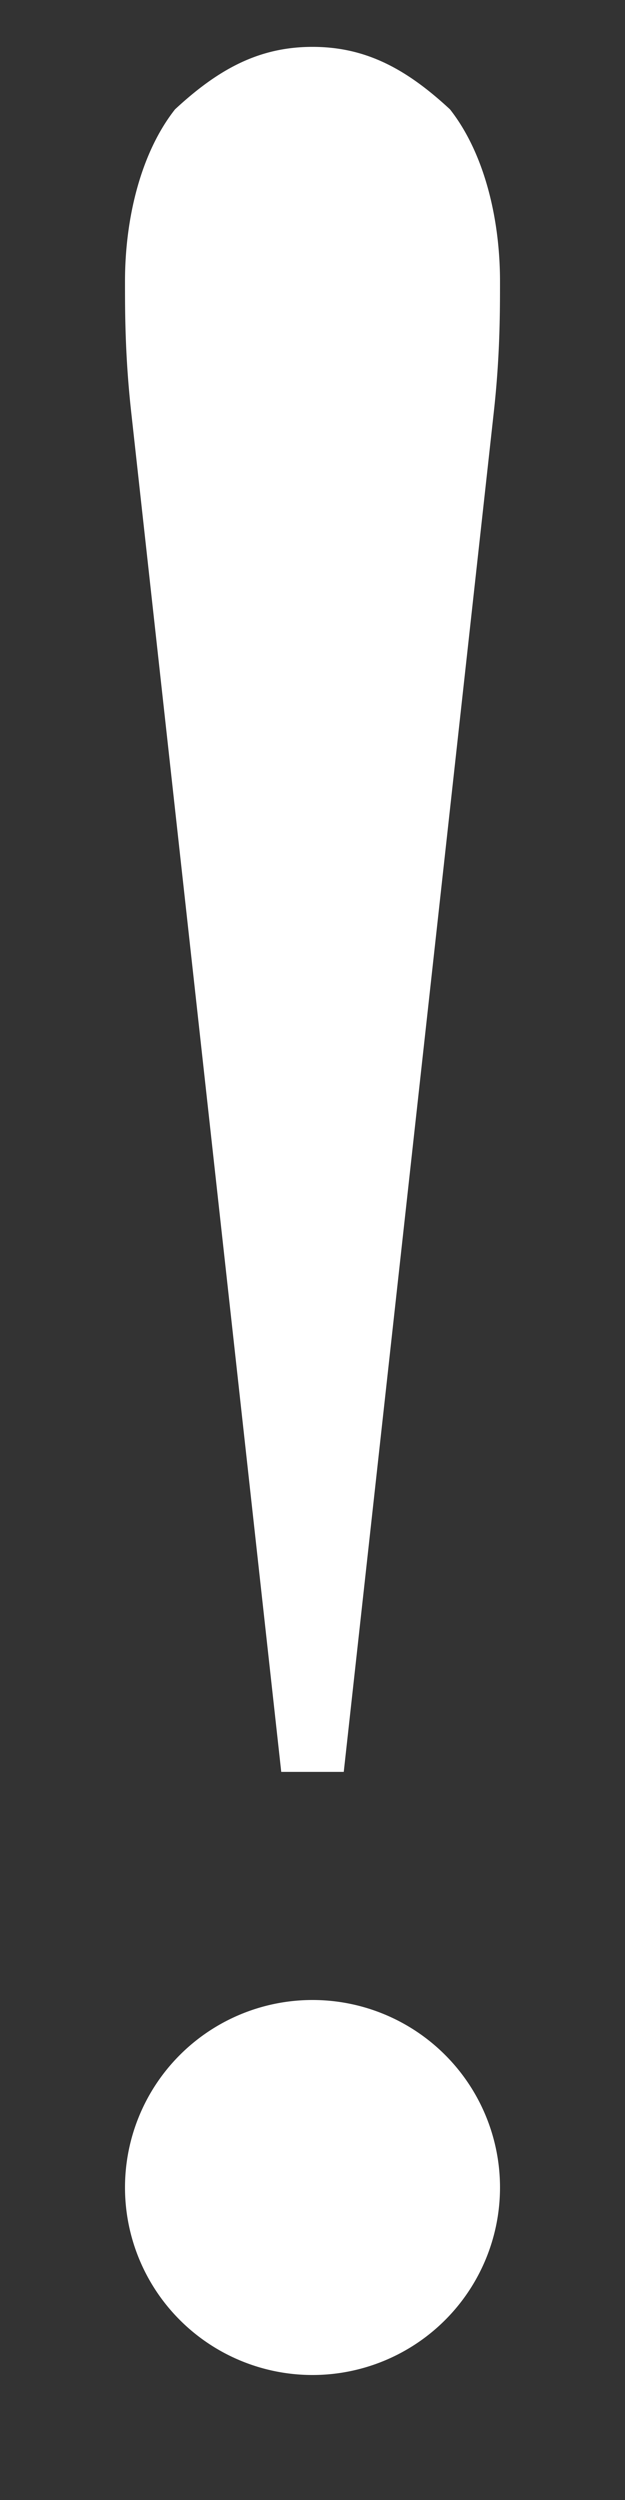
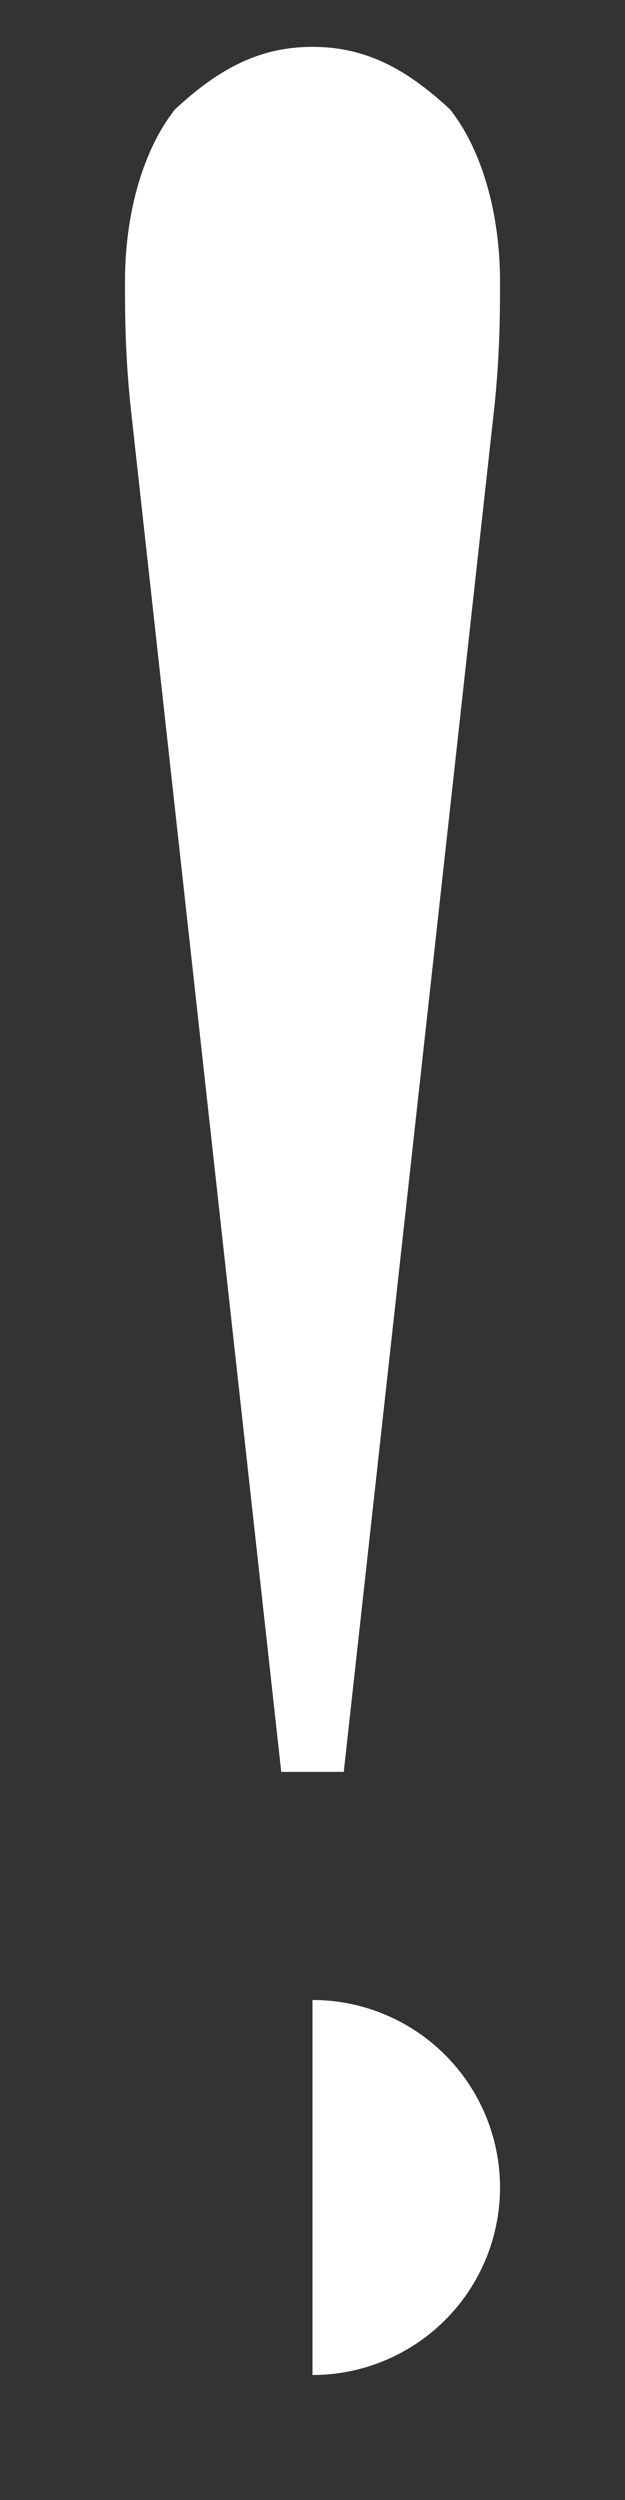
<svg xmlns="http://www.w3.org/2000/svg" fill="#FFFFFF" width="200" height="800" version="1.1">
  <rect width="100%" height="100%" fill="#333333" stroke="none" />
-   <path d="M 110,567 L 90,567 L 42,132 C 40,114 40,100 40,90 C 40,70 45,49 56,35 C 70,22 83,15 100,15 C 117,15 130,22 144,35 C 155,49 160,70 160,90 C 160,100 160,114 158,132 z M 100,640 A 60,60 0 1,1 100,760 A 60,60 0 1,1 100,640 z" />
+   <path d="M 110,567 L 90,567 L 42,132 C 40,114 40,100 40,90 C 40,70 45,49 56,35 C 70,22 83,15 100,15 C 117,15 130,22 144,35 C 155,49 160,70 160,90 C 160,100 160,114 158,132 z M 100,640 A 60,60 0 1,1 100,760 z" />
</svg>